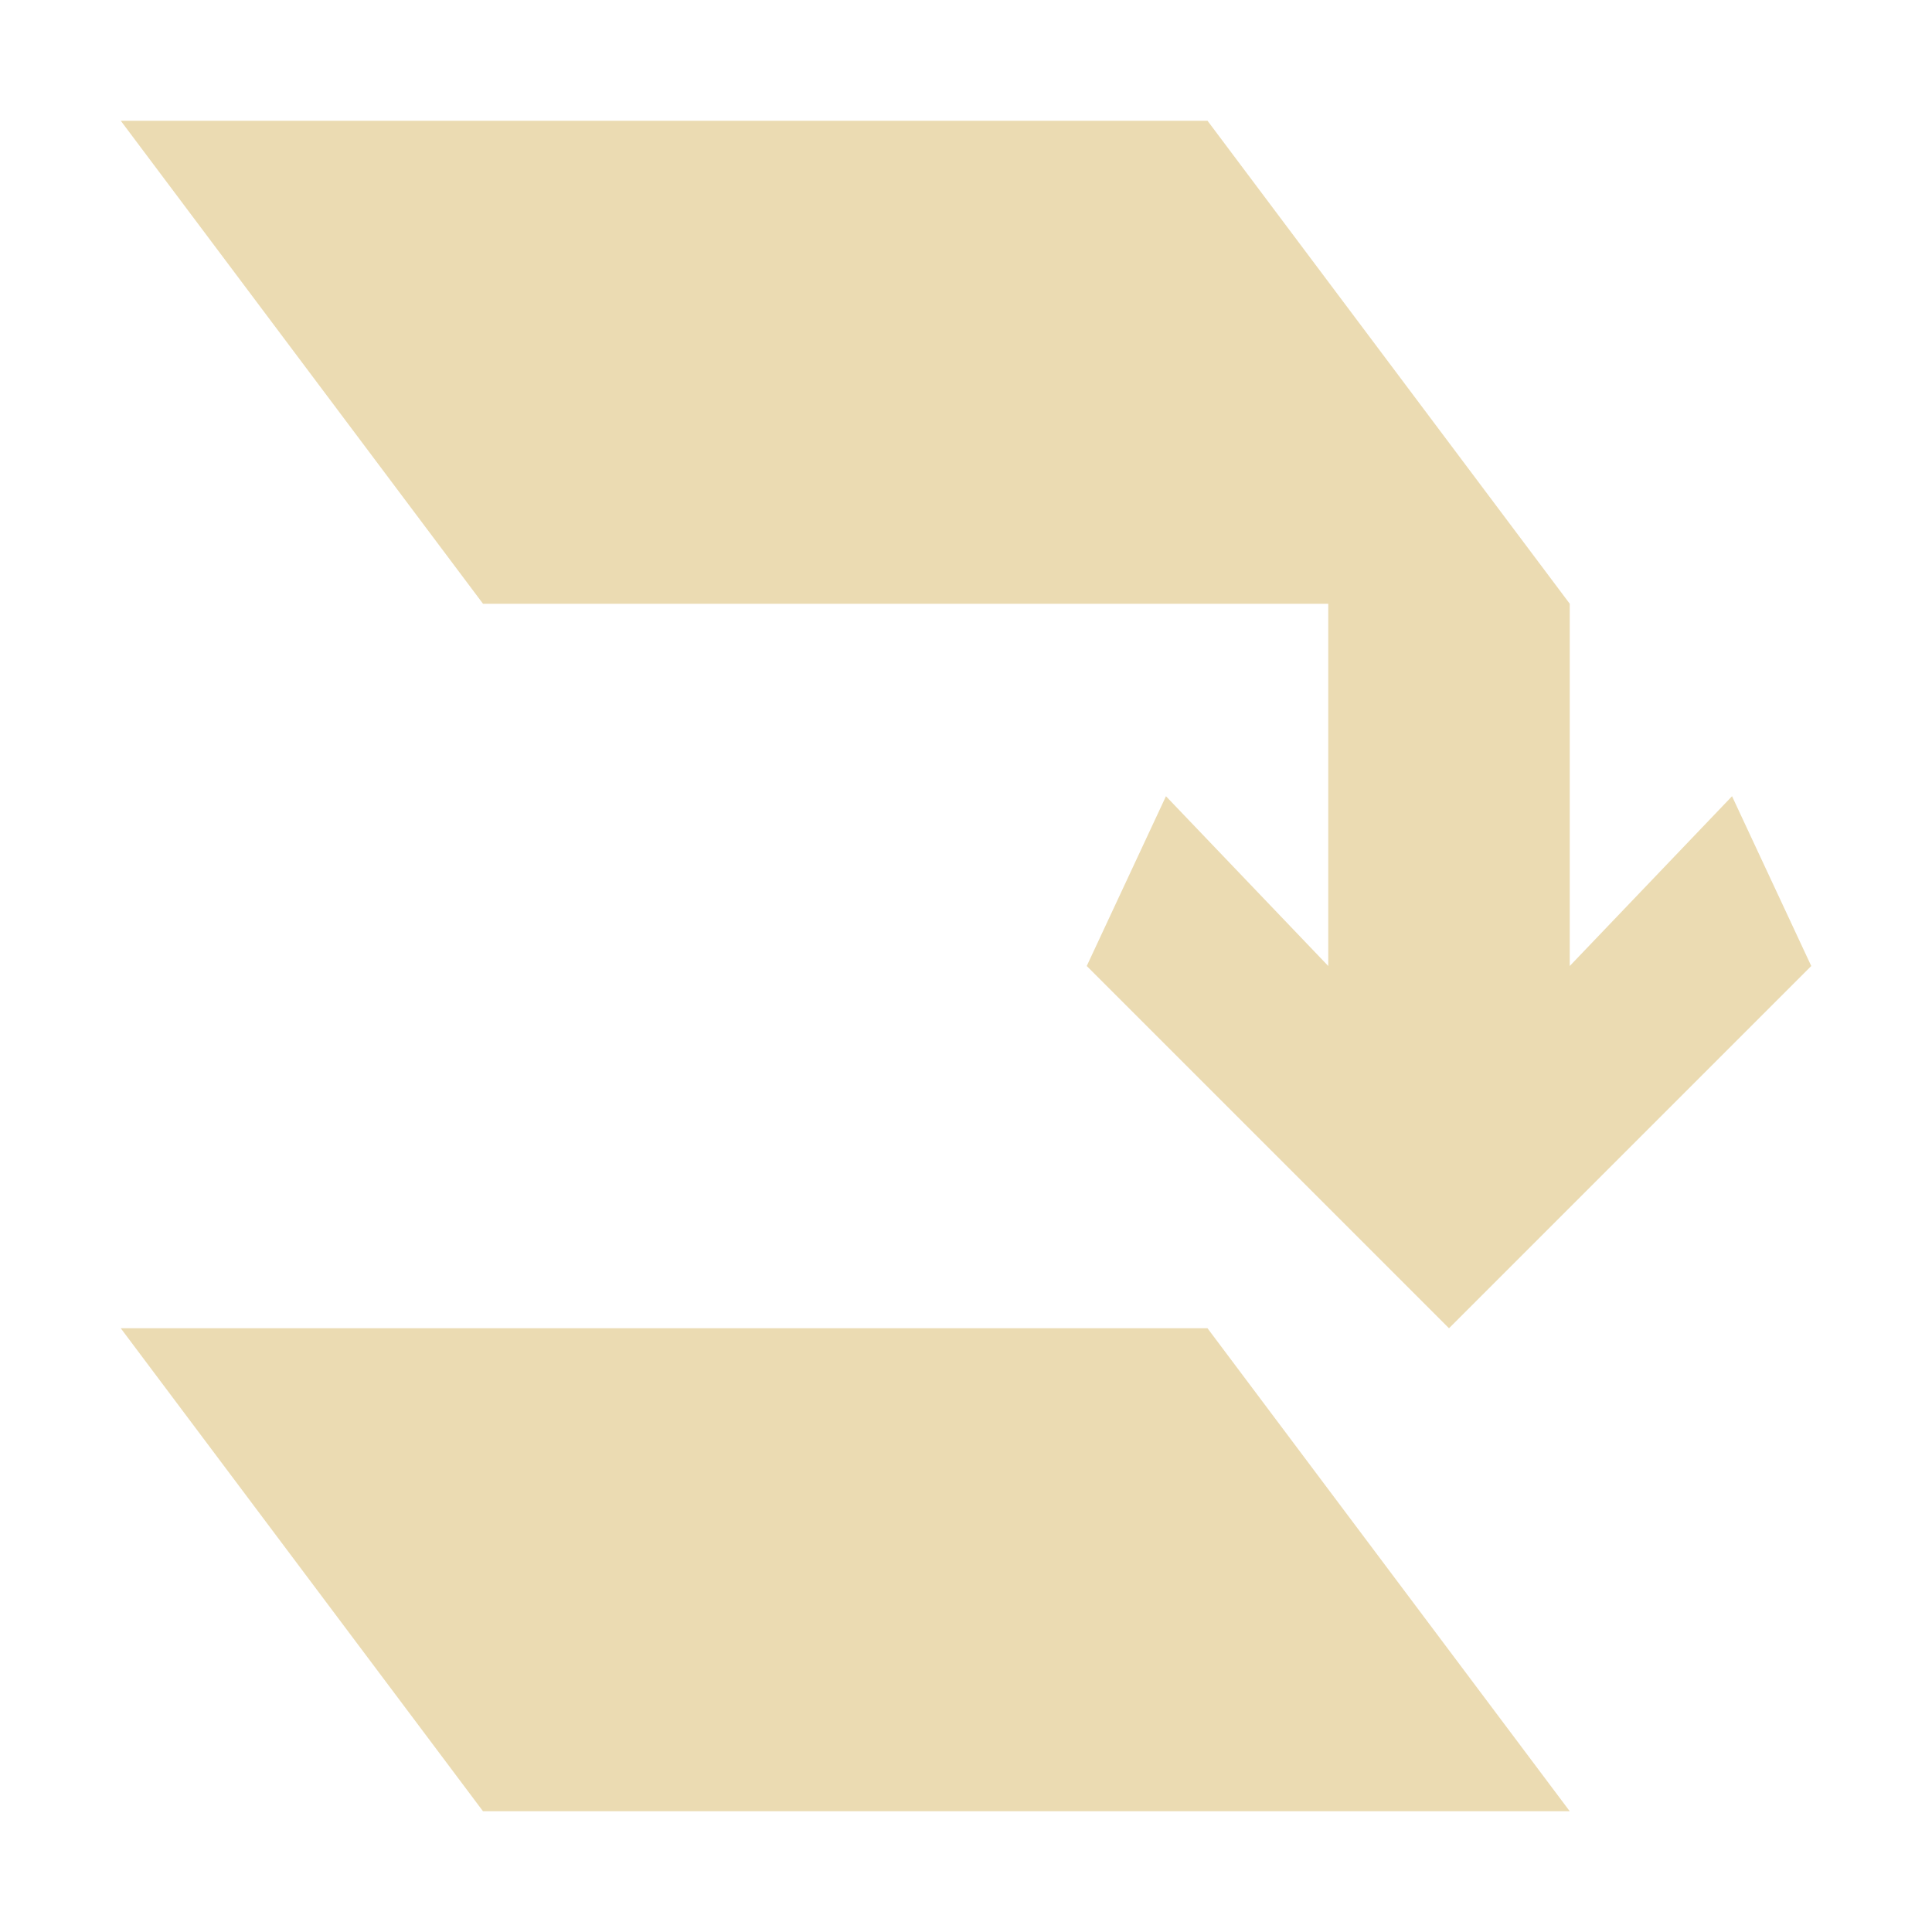
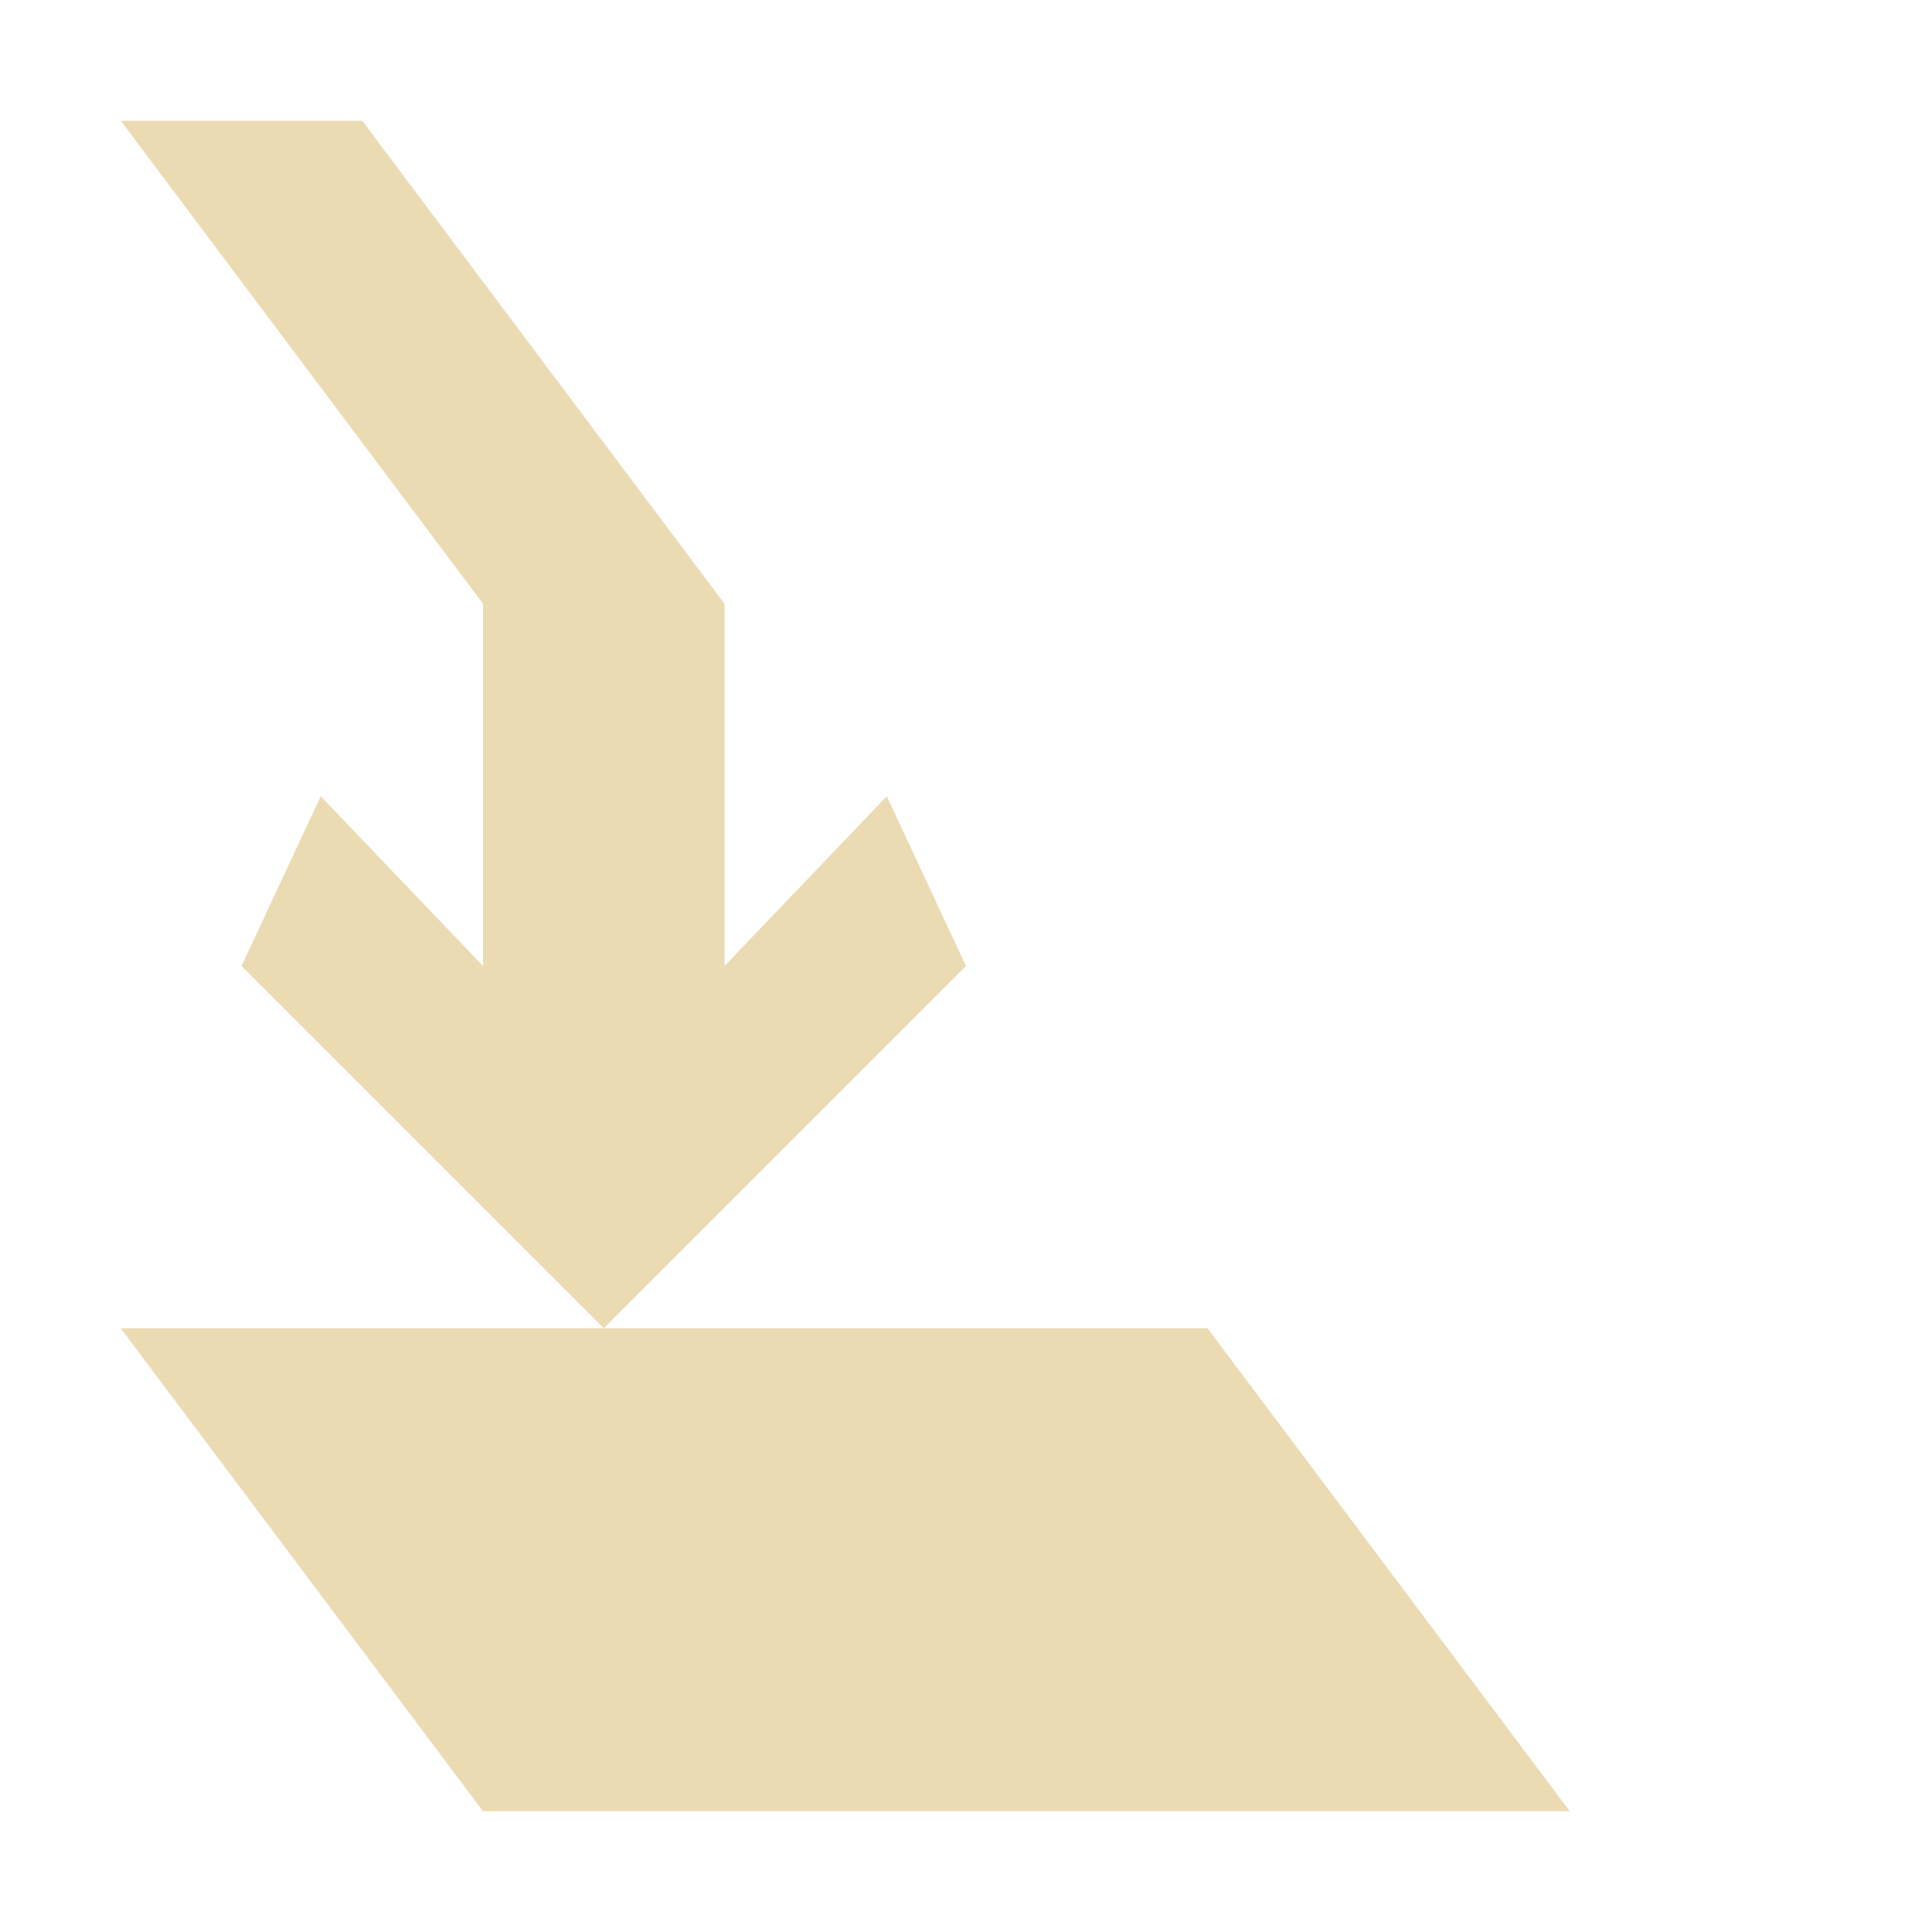
<svg xmlns="http://www.w3.org/2000/svg" width="16" height="16" version="1.1" viewBox="0 0 16 16">
  <defs>
    <style type="text/css">.ColorScheme-Text { color:#ebdbb2; } .ColorScheme-Highlight { color:#458588; }</style>
  </defs>
-   <path class="ColorScheme-Text" d="m1 1 3 4h7v3l-1.344-1.406-0.656 1.406 3 3 3-3-0.656-1.406-1.344 1.406v-3l-3-4h-9zm0 10 3 4h9l-3-4h-9z" fill="currentColor" />
+   <path class="ColorScheme-Text" d="m1 1 3 4v3l-1.344-1.406-0.656 1.406 3 3 3-3-0.656-1.406-1.344 1.406v-3l-3-4h-9zm0 10 3 4h9l-3-4h-9z" fill="currentColor" />
</svg>